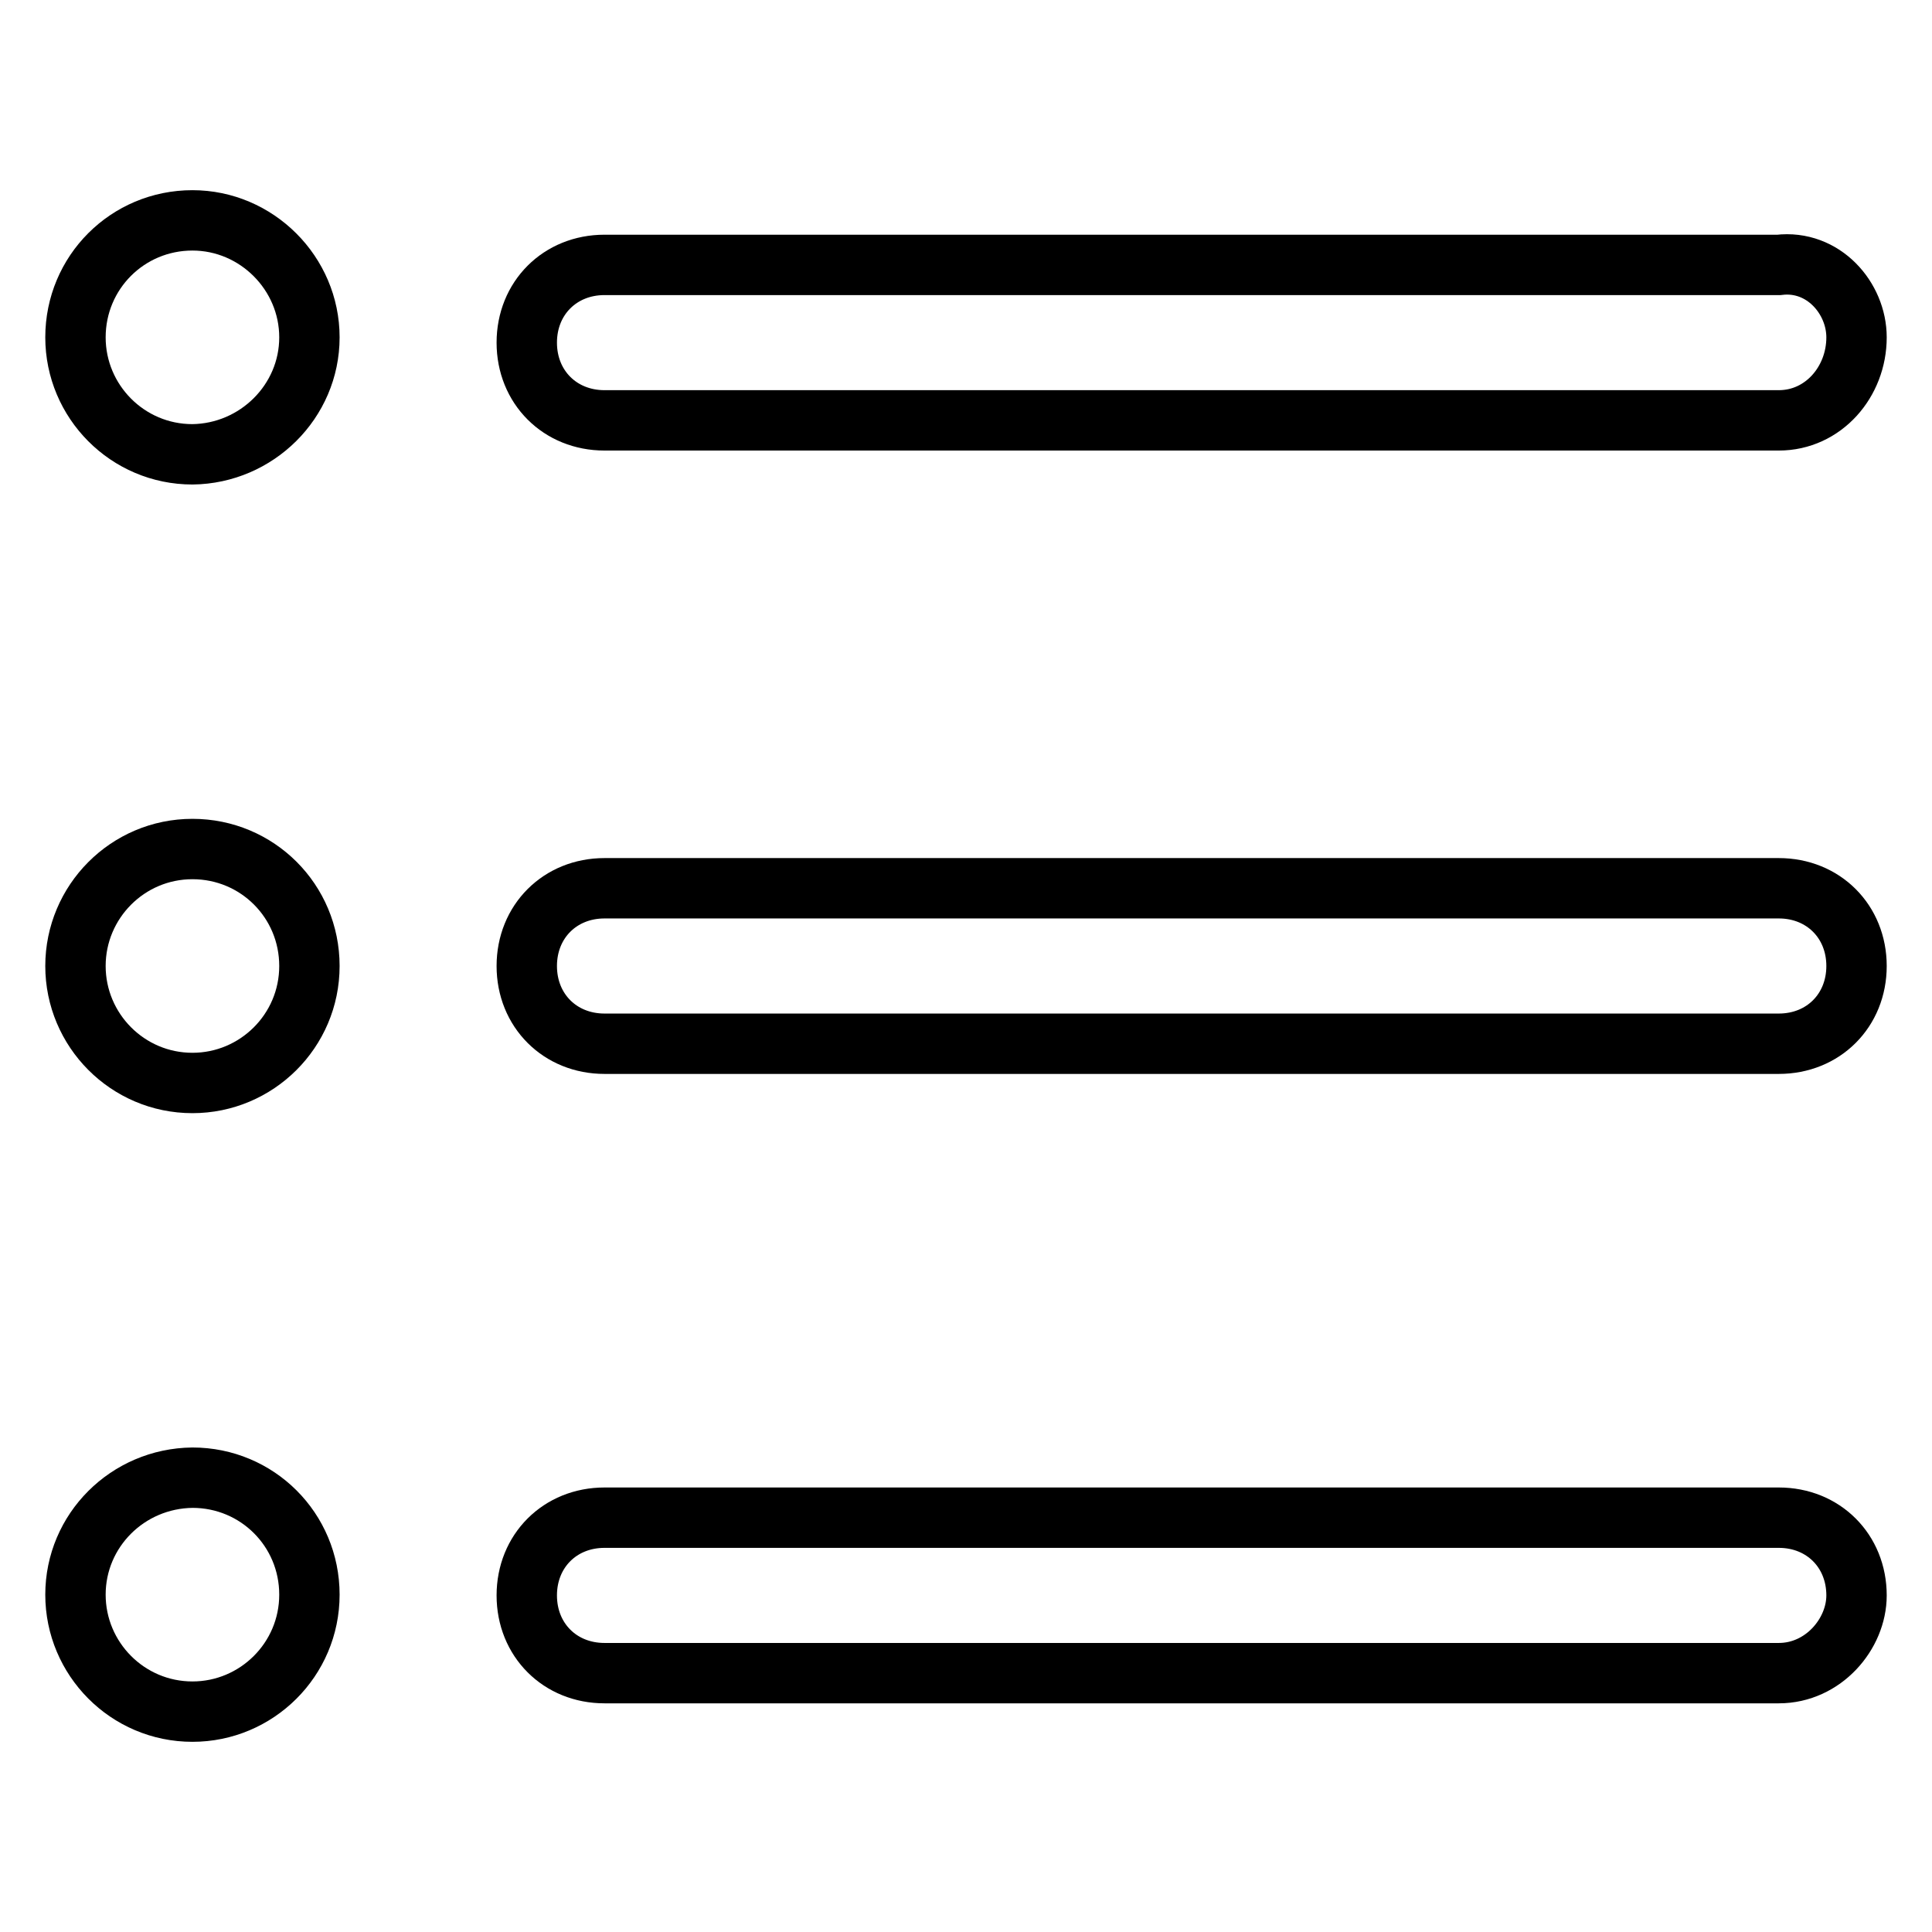
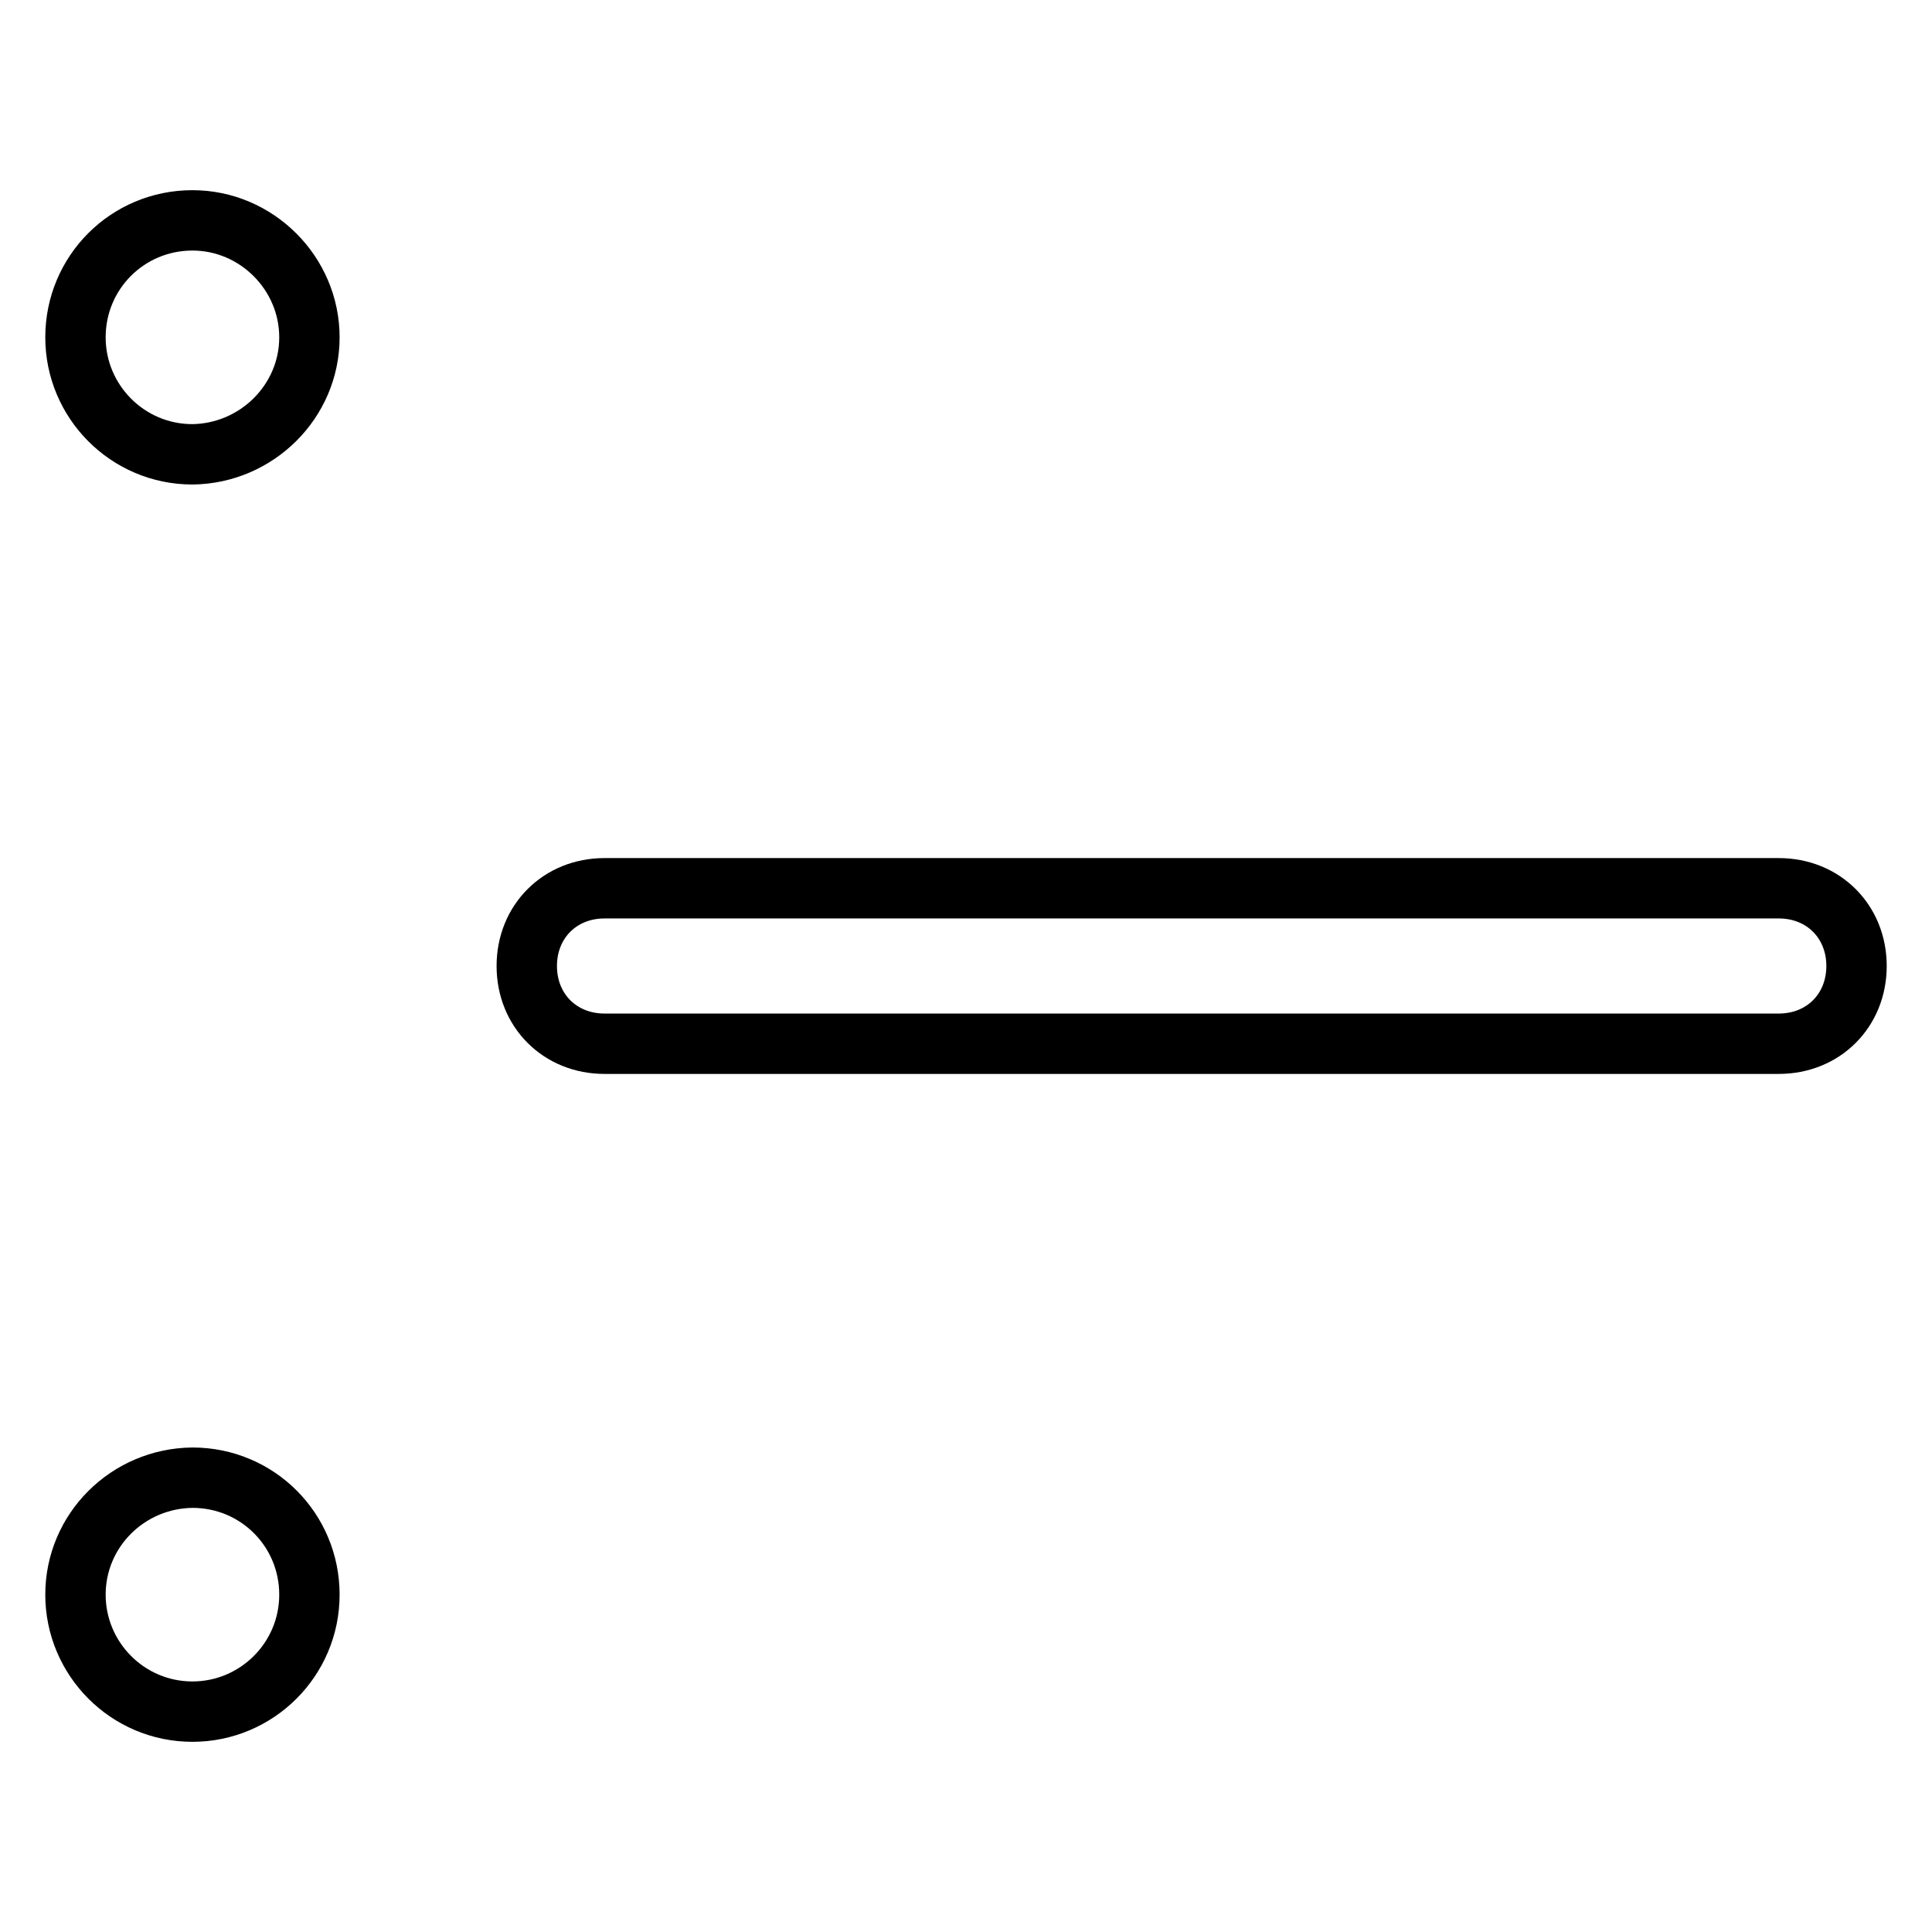
<svg xmlns="http://www.w3.org/2000/svg" version="1.1" x="0px" y="0px" viewBox="0 0 256 256" enable-background="new 0 0 256 256" xml:space="preserve">
  <g>
    <g>
      <path stroke-width="8" fill-opacity="0" stroke="#000000" d="M10,44.7c0,8.5,6.9,15.5,15.5,15.5C34,60.1,41,53.2,41,44.7S34,29.2,25.5,29.2C16.9,29.2,10,36.1,10,44.7z" />
-       <path stroke-width="8" fill-opacity="0" stroke="#000000" d="M235.7,55.7H80.1c-5.9,0-10.3-4.4-10.3-10.3l0,0c0-5.9,4.4-10.3,10.3-10.3h155.6c5.9-0.7,10.3,4.4,10.3,9.6l0,0C246,50.6,241.6,55.7,235.7,55.7z" />
-       <path stroke-width="8" fill-opacity="0" stroke="#000000" d="M10,128c0,8.5,6.9,15.5,15.5,15.5c8.5,0,15.5-6.9,15.5-15.5s-6.9-15.5-15.5-15.5C16.9,112.5,10,119.5,10,128z" />
      <path stroke-width="8" fill-opacity="0" stroke="#000000" d="M235.7,138.3H80.1c-5.9,0-10.3-4.4-10.3-10.3l0,0c0-5.9,4.4-10.3,10.3-10.3h155.6c5.9,0,10.3,4.4,10.3,10.3l0,0C246,133.9,241.6,138.3,235.7,138.3z" />
      <path stroke-width="8" fill-opacity="0" stroke="#000000" d="M10,211.3c0,8.5,6.9,15.5,15.5,15.5c8.5,0,15.5-6.9,15.5-15.5s-6.9-15.5-15.5-15.5C16.9,195.9,10,202.8,10,211.3L10,211.3z" />
-       <path stroke-width="8" fill-opacity="0" stroke="#000000" d="M235.7,221.7H80.1c-5.9,0-10.3-4.4-10.3-10.3l0,0c0-5.9,4.4-10.3,10.3-10.3h155.6c5.9,0,10.3,4.4,10.3,10.3l0,0C246,216.5,241.6,221.7,235.7,221.7z" />
    </g>
  </g>
</svg>